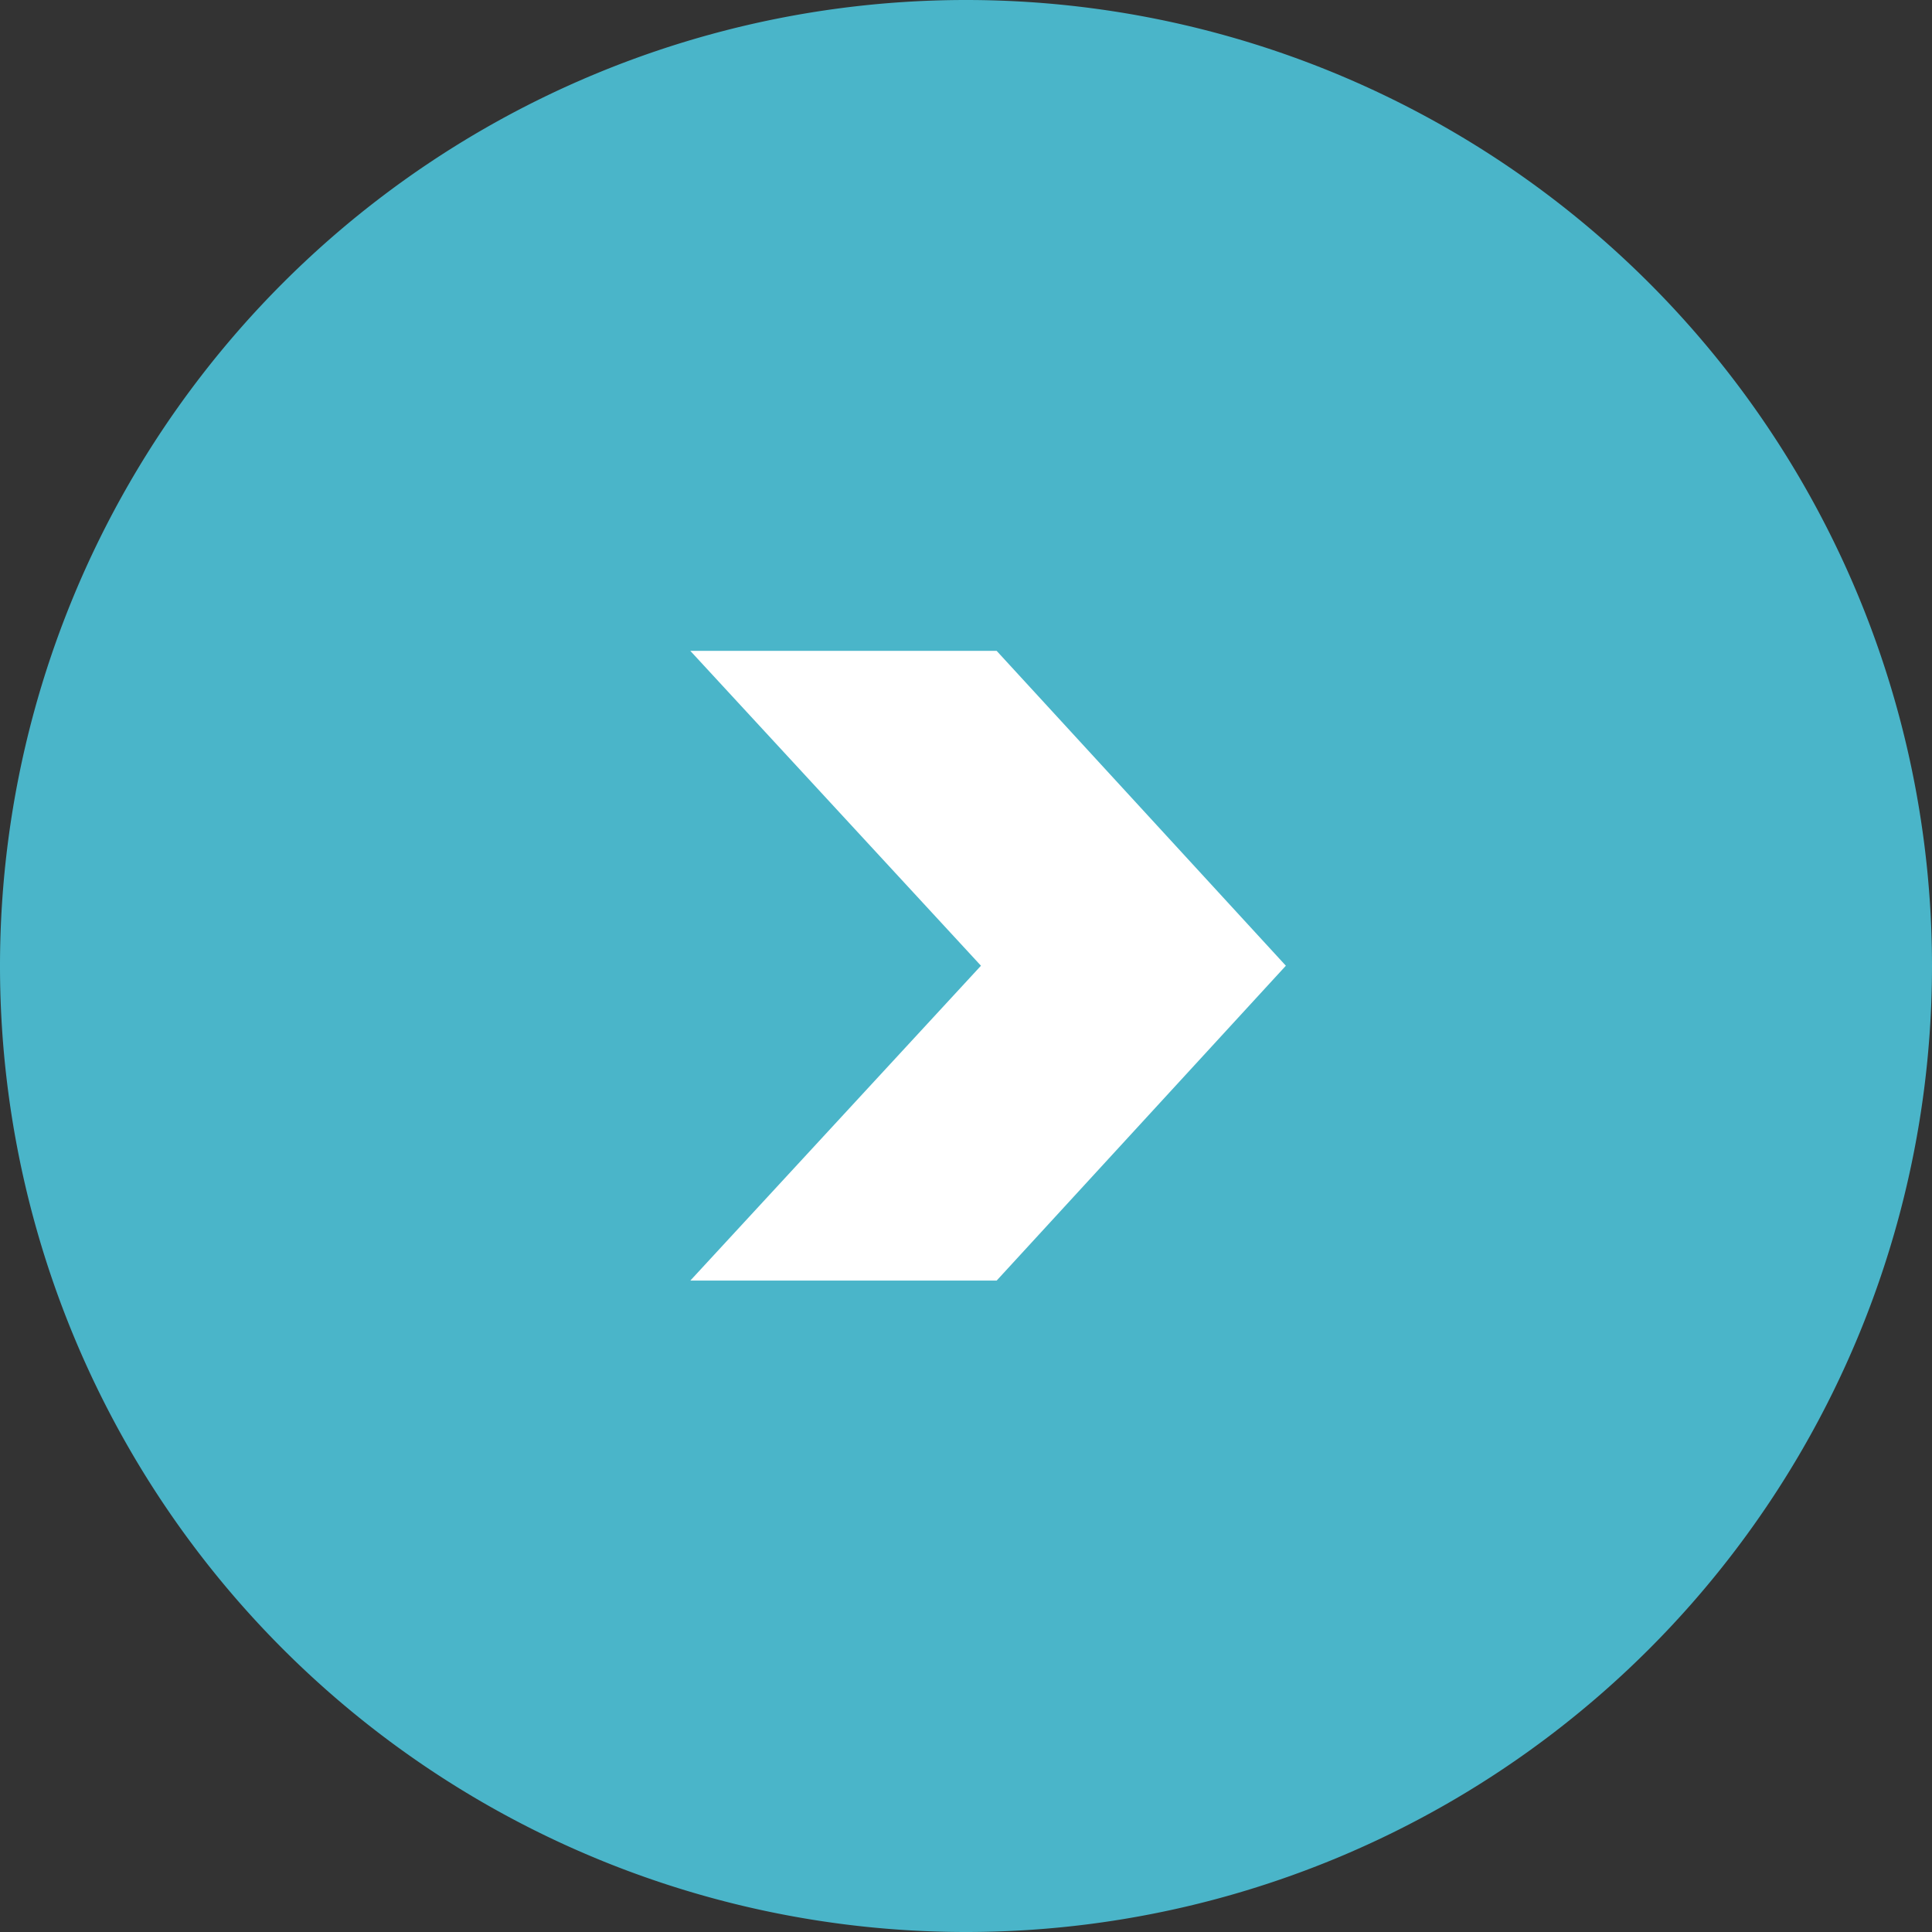
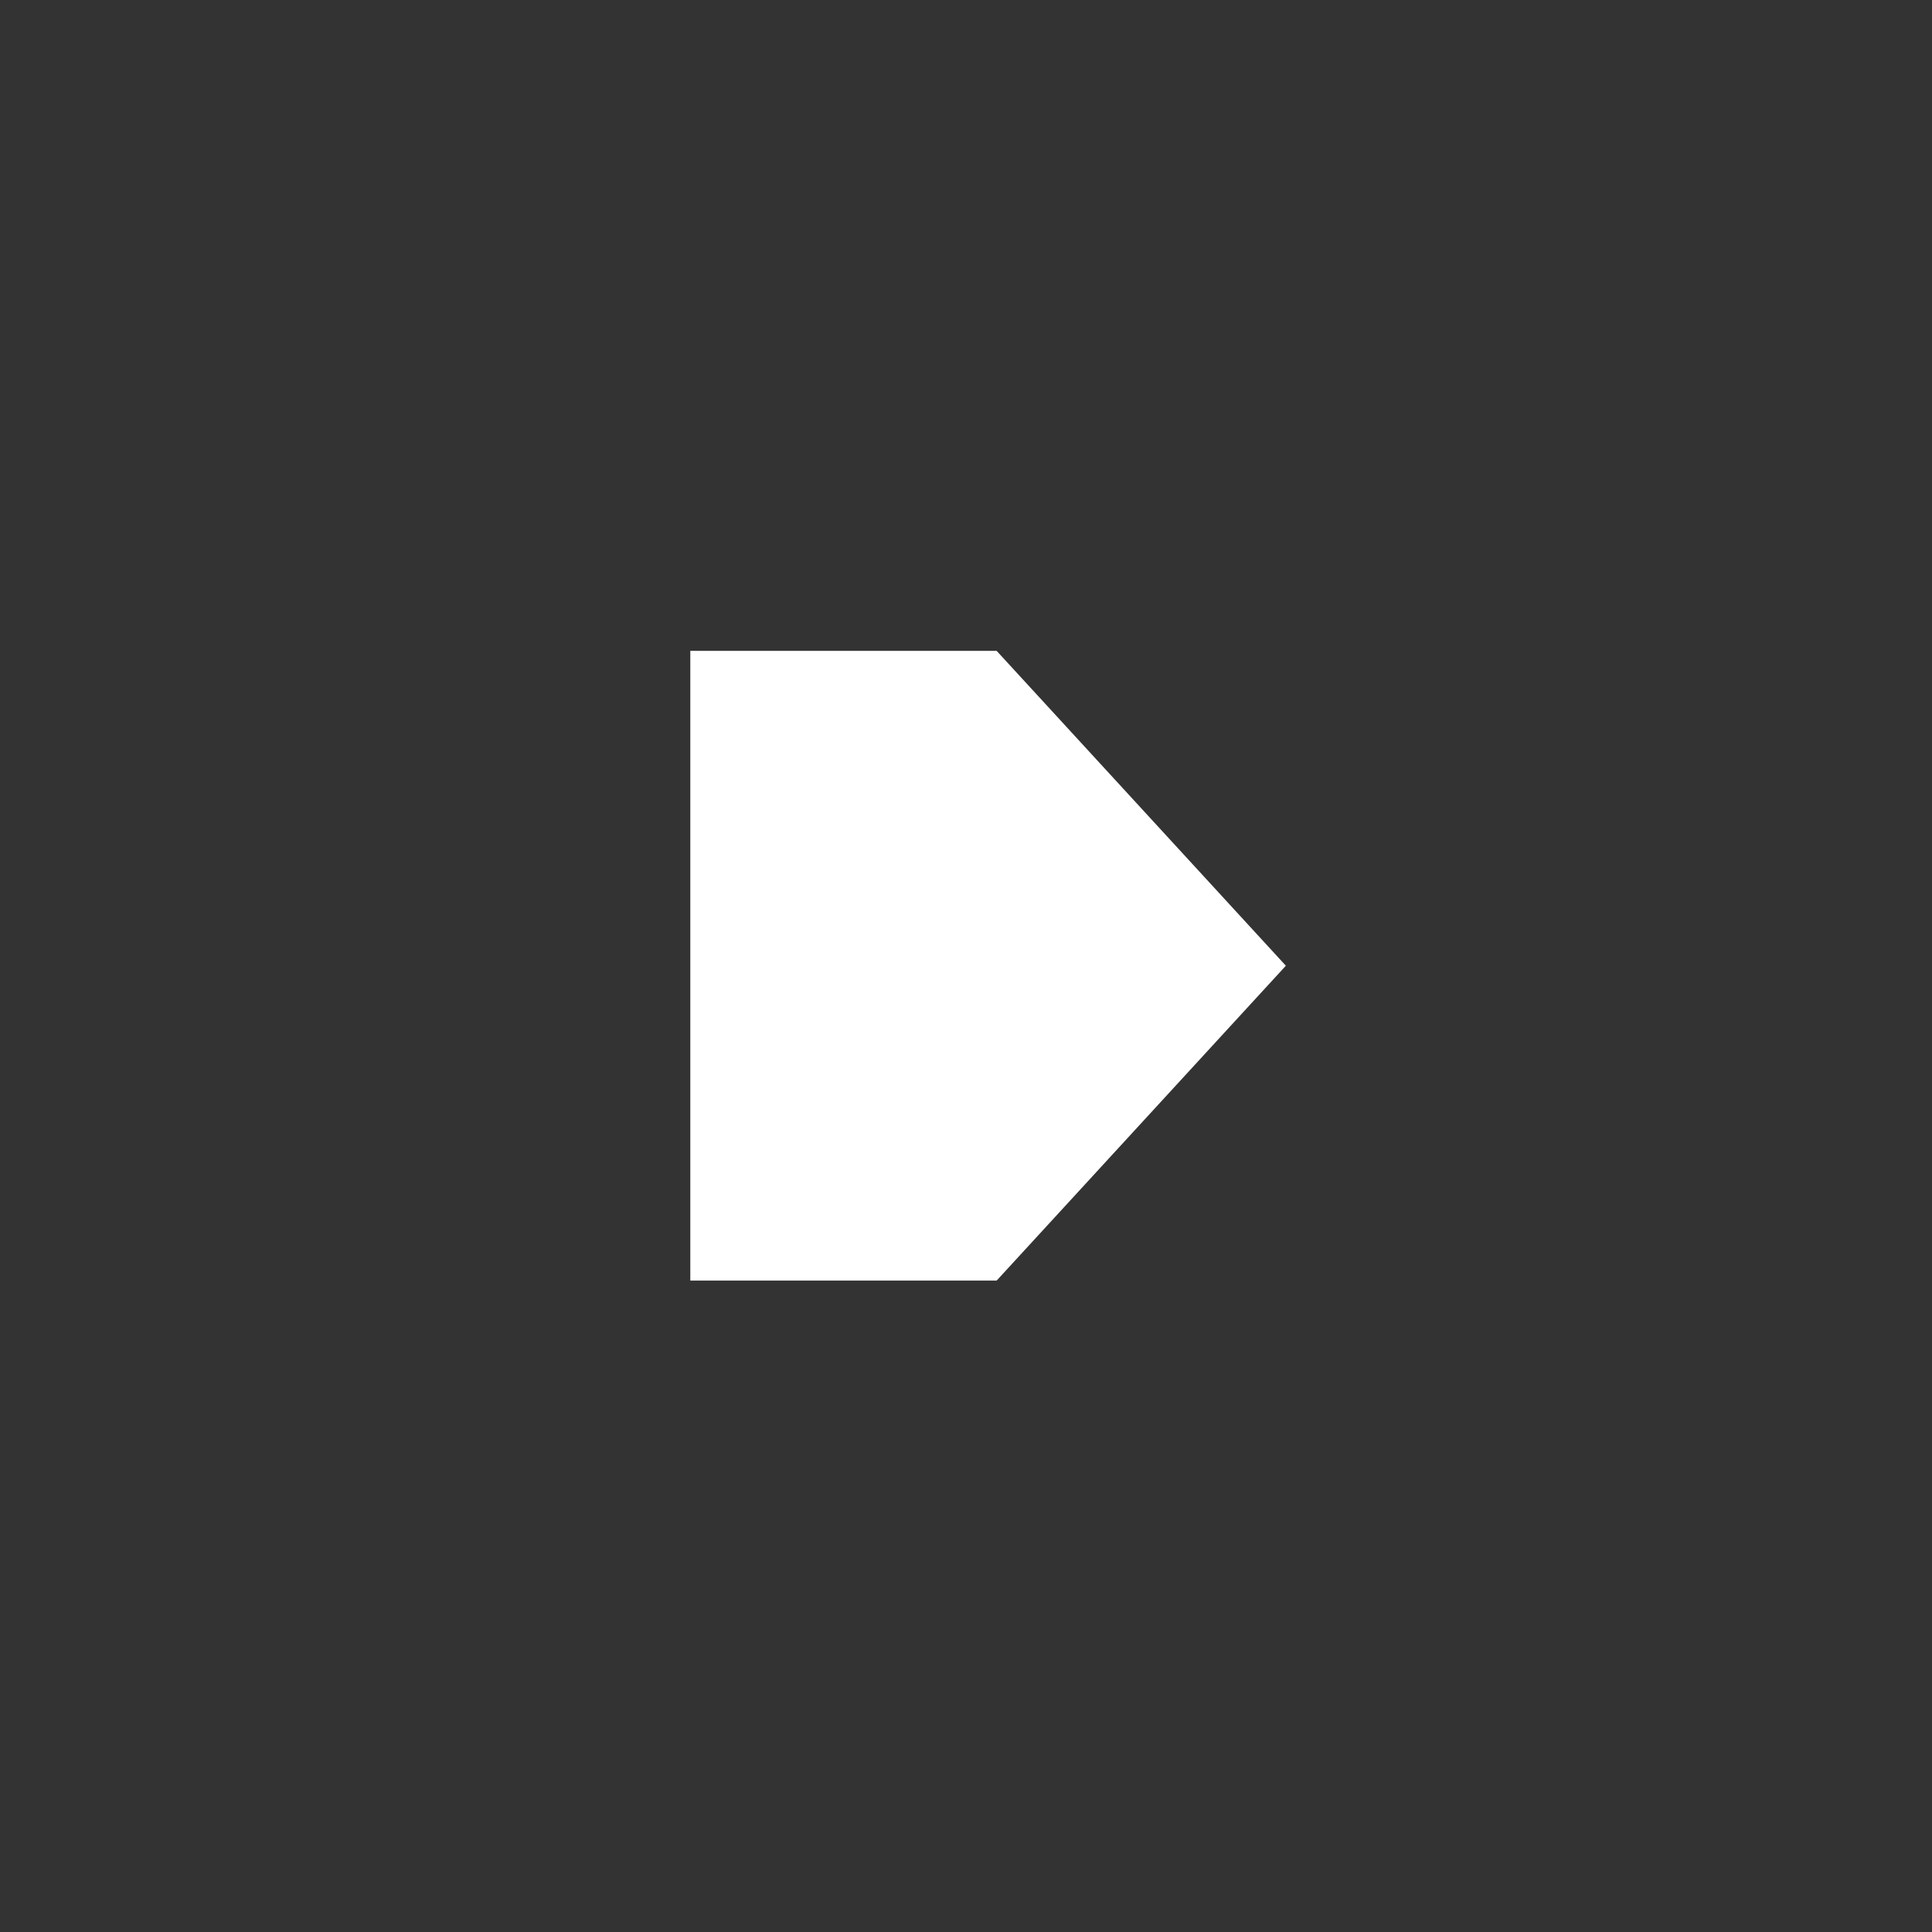
<svg xmlns="http://www.w3.org/2000/svg" width="35.256" height="35.256" viewBox="0 0 35.256 35.256">
  <rect x="0" y="0" width="35.256" height="35.256" fill="#333333" stroke="none" />
  <g id="Group_257" data-name="Group 257" transform="translate(-0.7 35.956)">
-     <path id="Path_266" data-name="Path 266" d="M0,0A17.628,17.628,0,0,0-17.628,17.628h0A17.628,17.628,0,0,0,0,35.256,17.628,17.628,0,0,0,17.628,17.628h0A17.628,17.628,0,0,0,0,0" transform="translate(18.328 -35.956)" fill="#4ab5c9" />
-     <path id="Path_269" data-name="Path 269" d="M1.638-3.354h5.59L12.506-9.1,7.228-14.846H1.638L6.942-9.1Z" transform="translate(11.659 -9.233)" fill="#fff" />
+     <path id="Path_269" data-name="Path 269" d="M1.638-3.354h5.59L12.506-9.1,7.228-14.846H1.638Z" transform="translate(11.659 -9.233)" fill="#fff" />
  </g>
</svg>